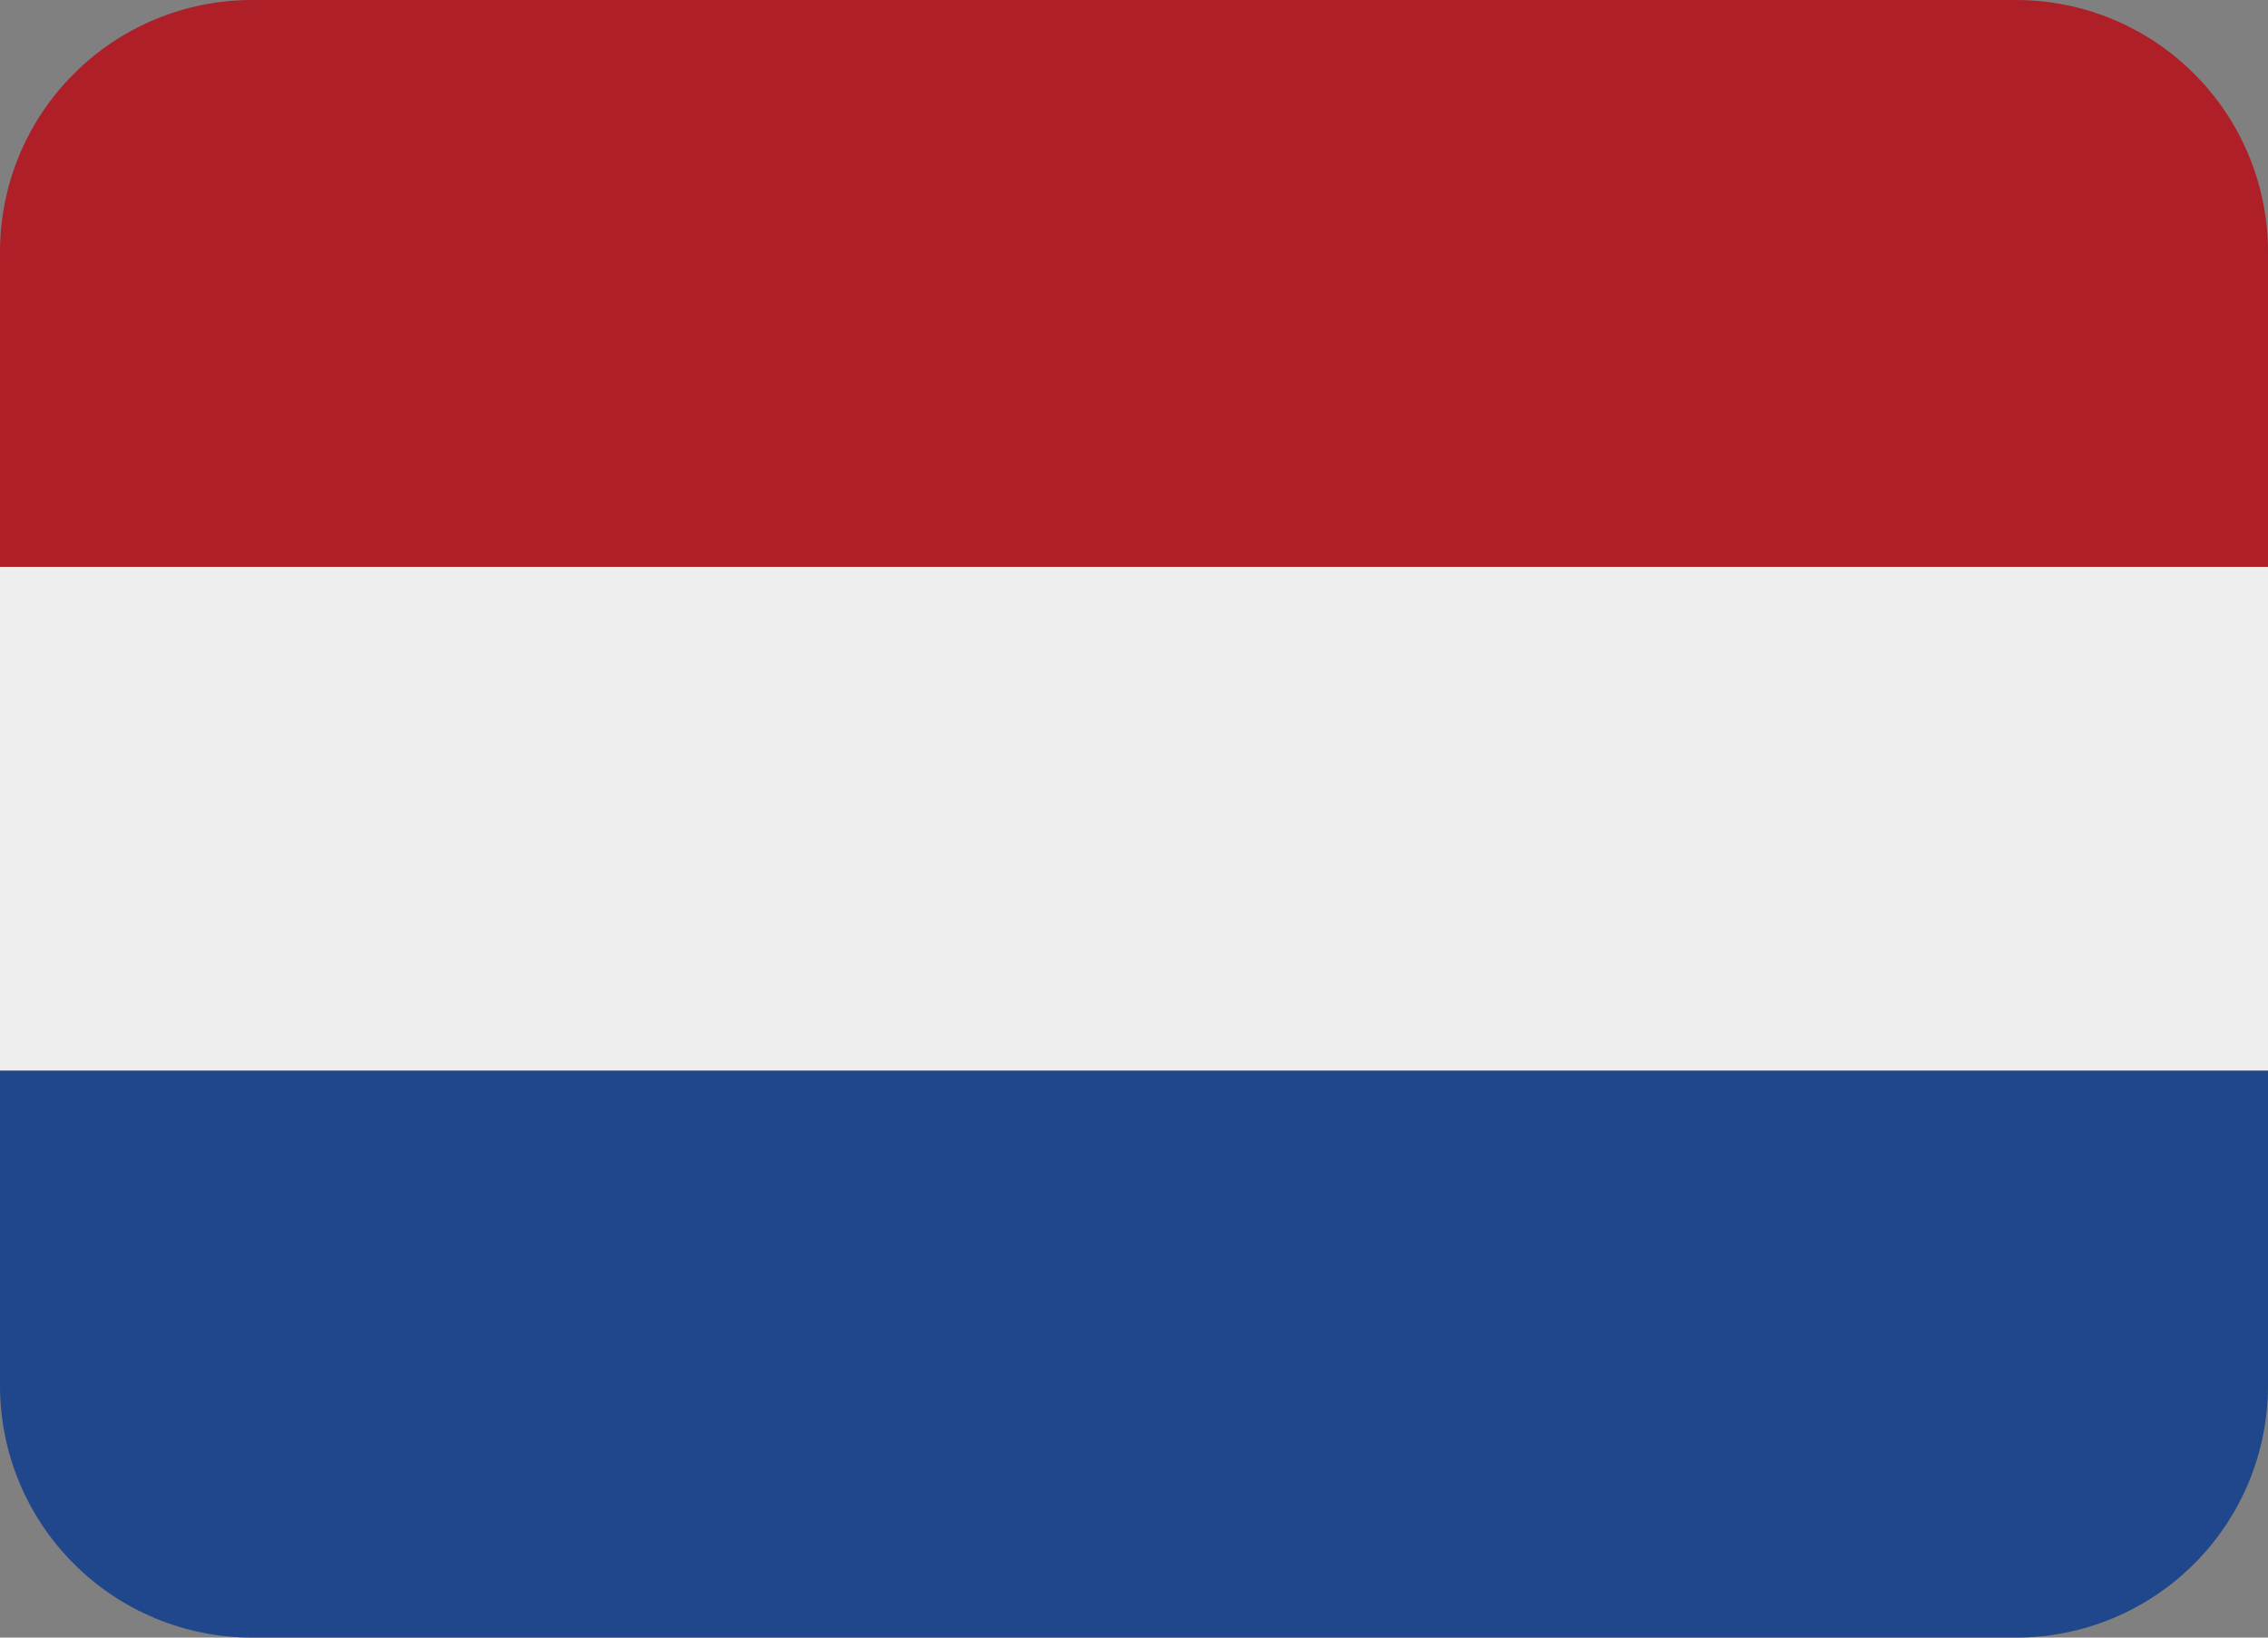
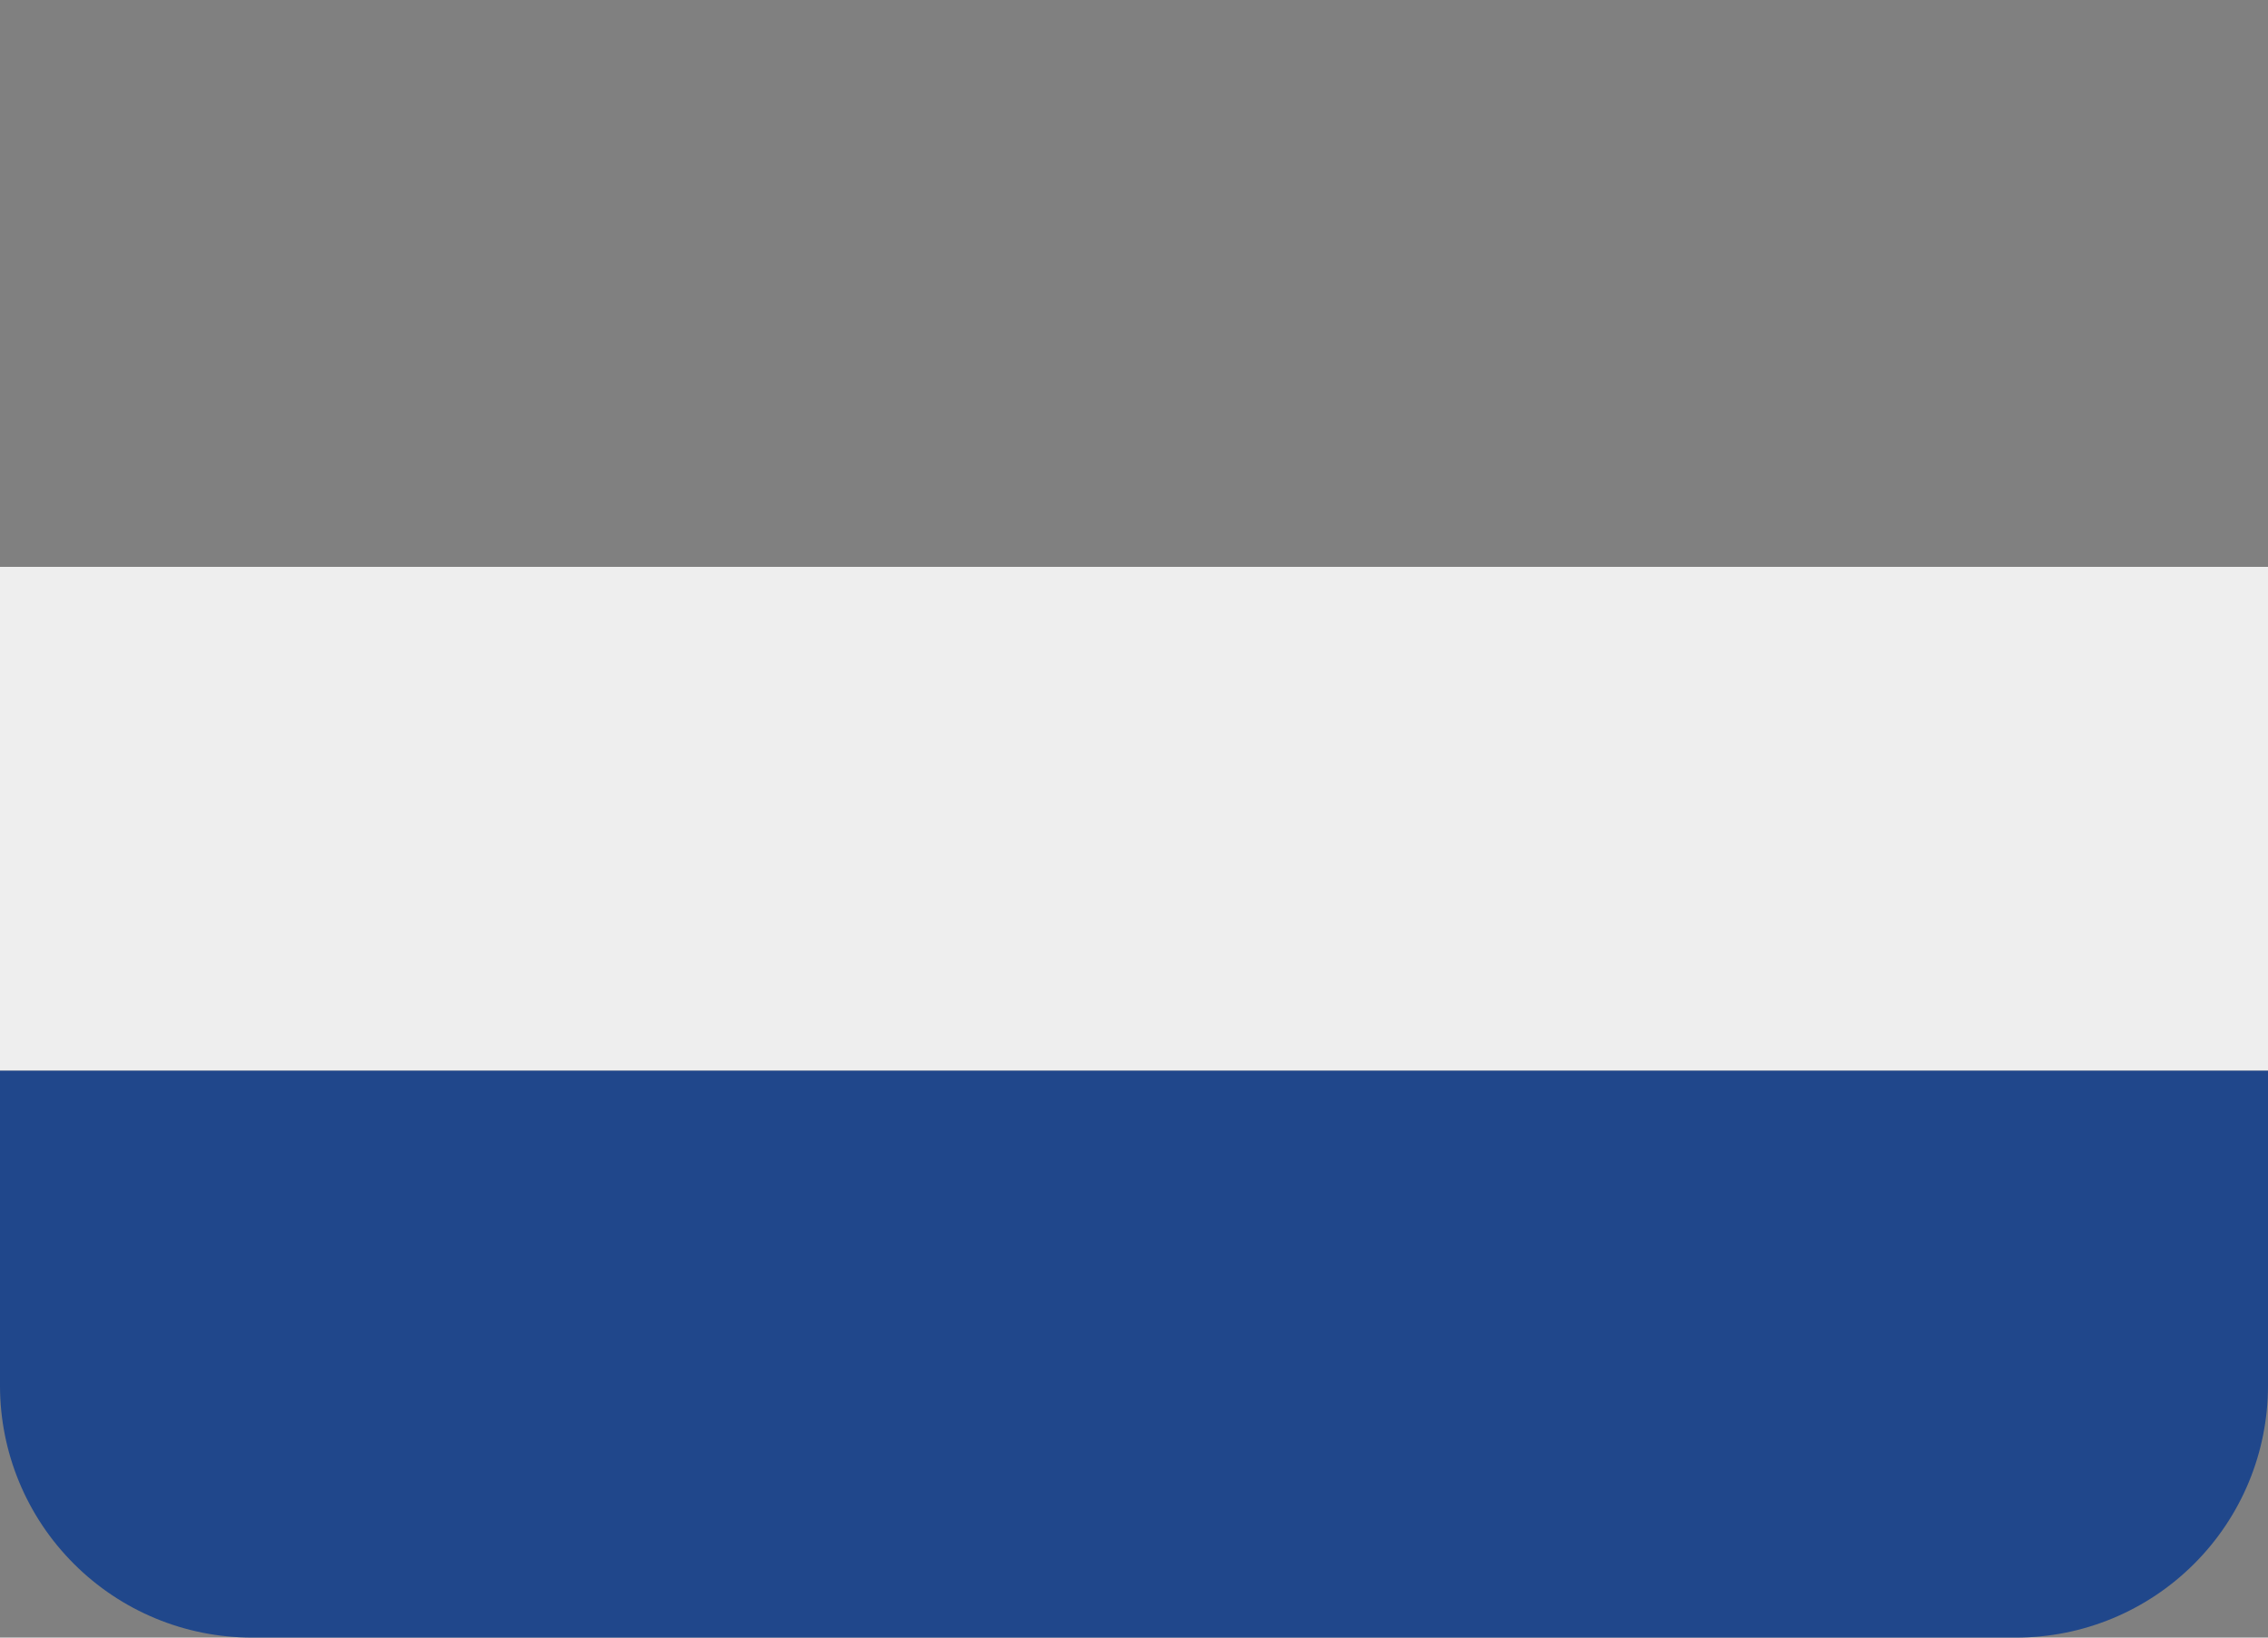
<svg xmlns="http://www.w3.org/2000/svg" width="36" height="26" viewBox="0 0 36 26" fill="none">
  <rect x="0" y="0" width="36" height="26" fill="#808080" stroke="none" />
  <path d="M0 9H36V17H0V9Z" fill="#EEEEEE" />
-   <path d="M32 0H4C2.939 0 1.922 0.421 1.172 1.172C0.421 1.922 0 2.939 0 4L0 9H36V4C36 2.939 35.579 1.922 34.828 1.172C34.078 0.421 33.061 0 32 0Z" fill="#AE1F28" />
  <path d="M4 26H32C33.061 26 34.078 25.579 34.828 24.828C35.579 24.078 36 23.061 36 22V17H0V22C0 23.061 0.421 24.078 1.172 24.828C1.922 25.579 2.939 26 4 26Z" fill="#20478B" />
</svg>